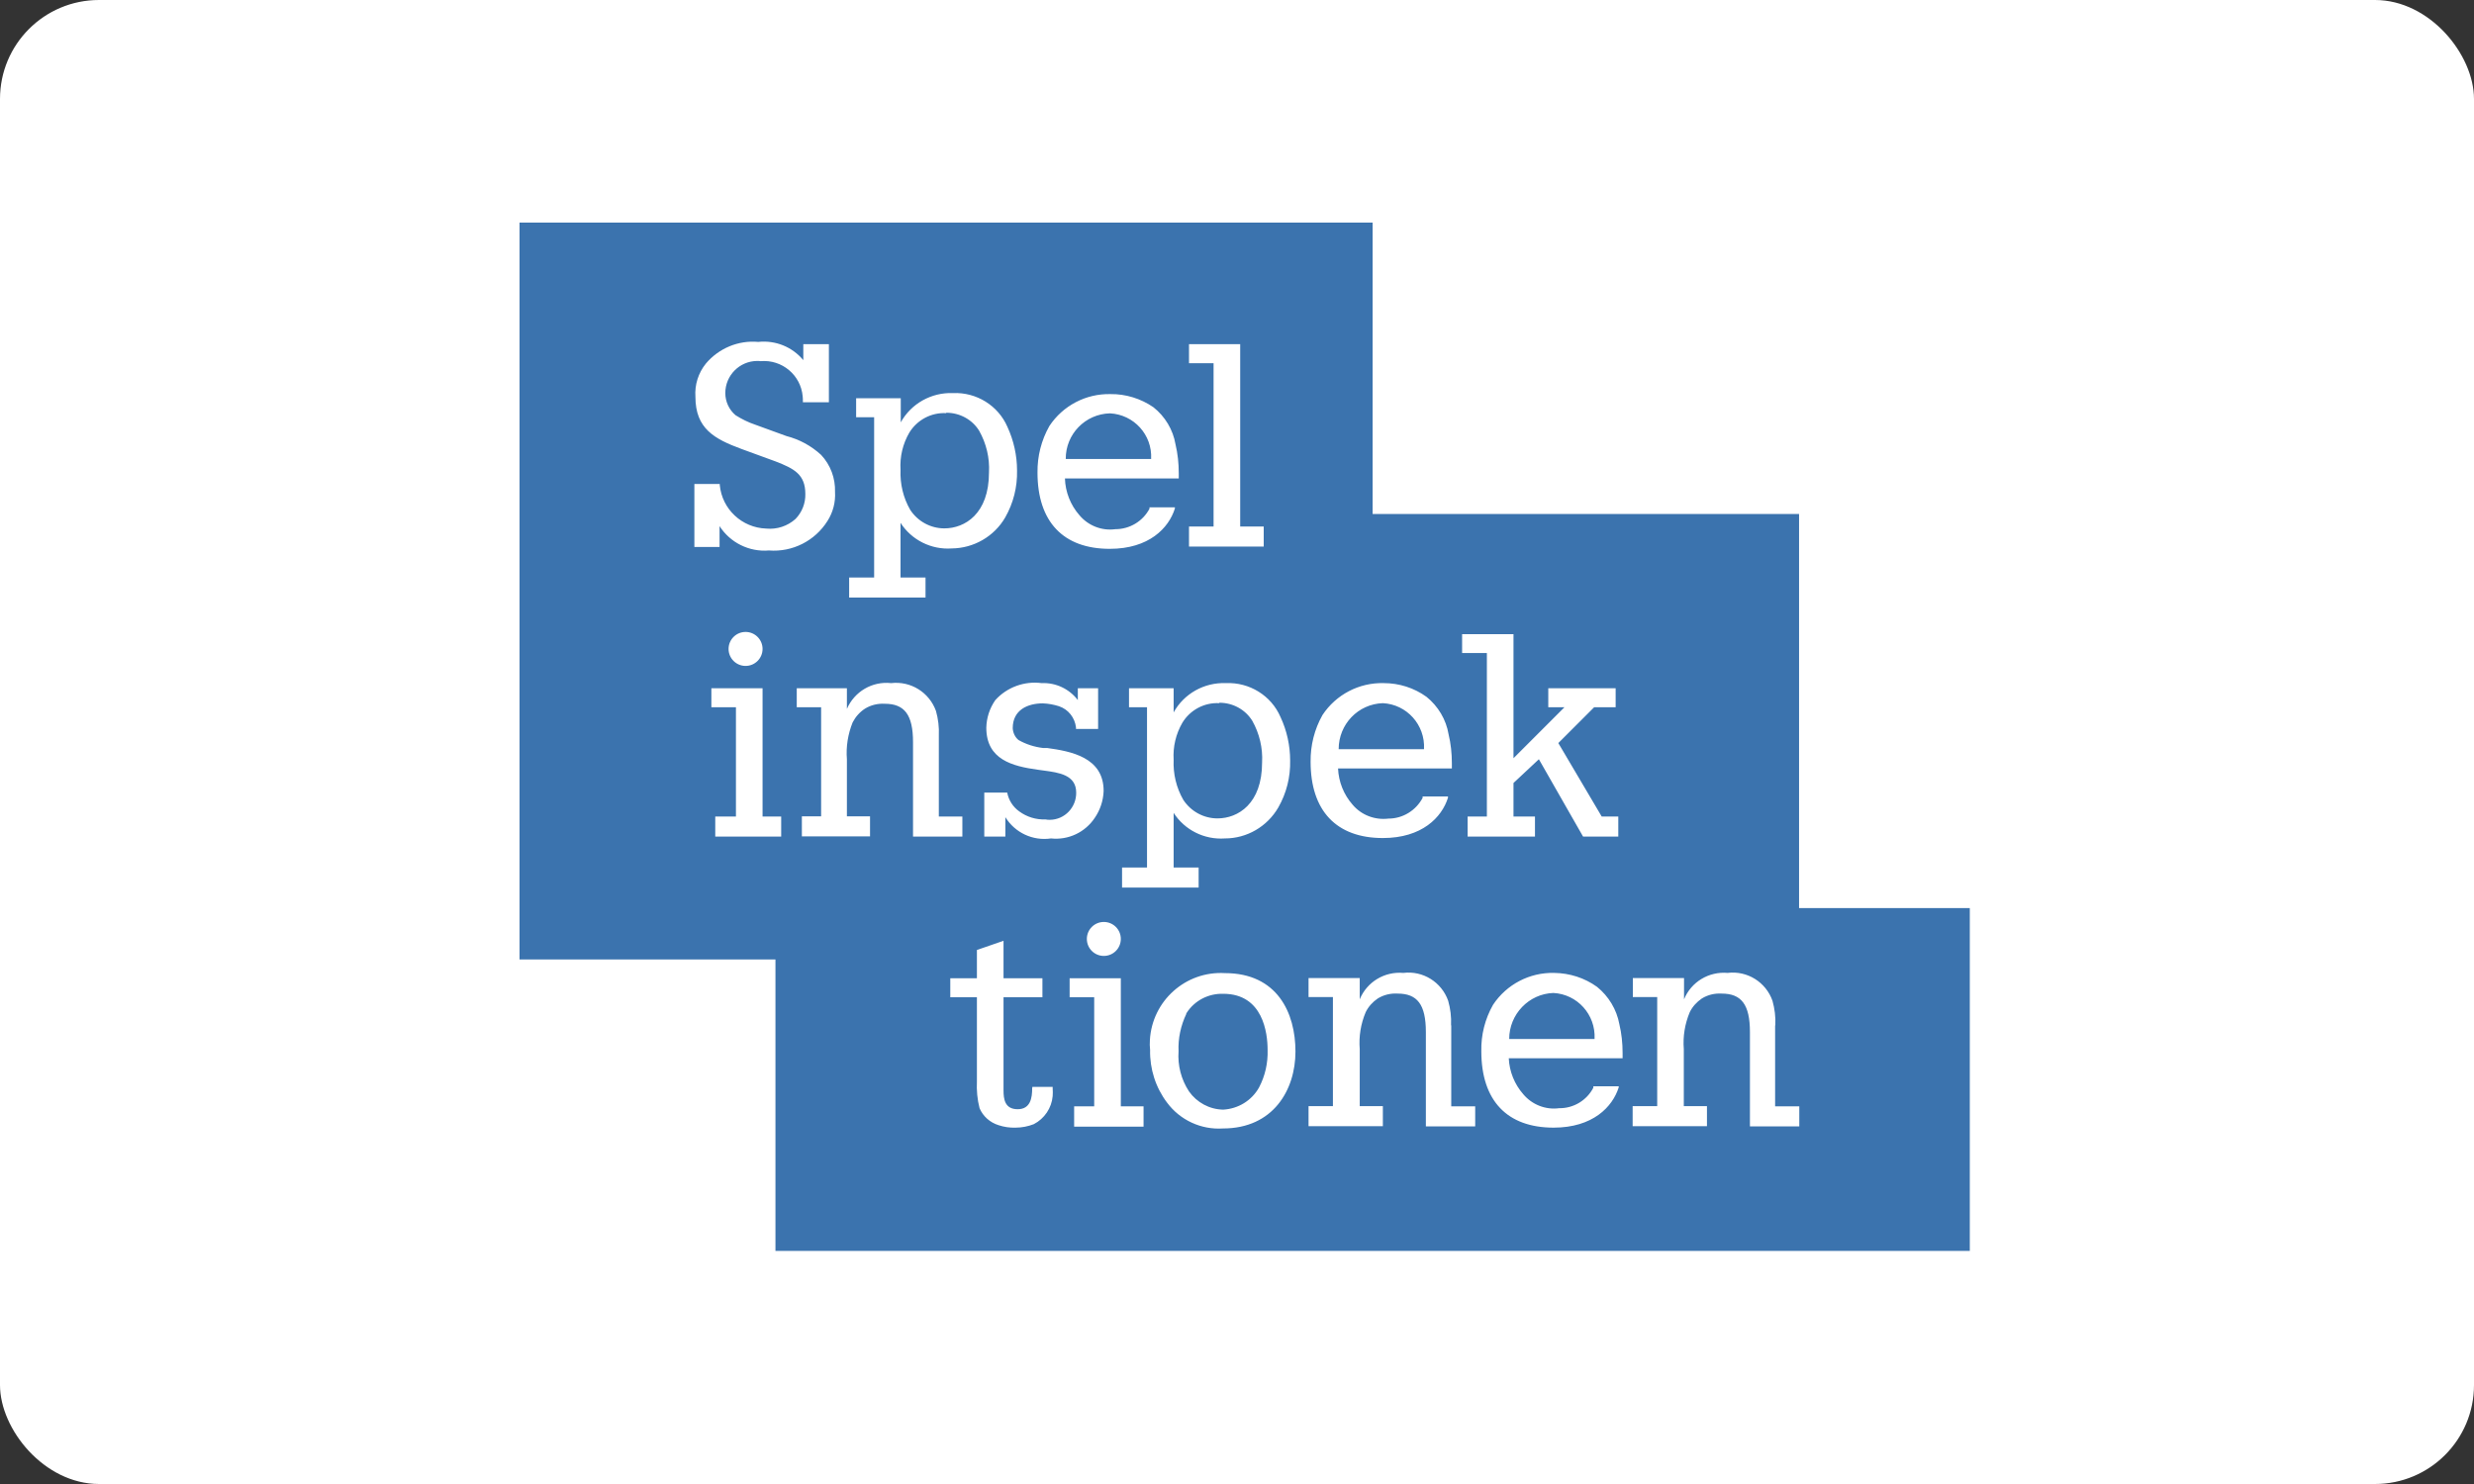
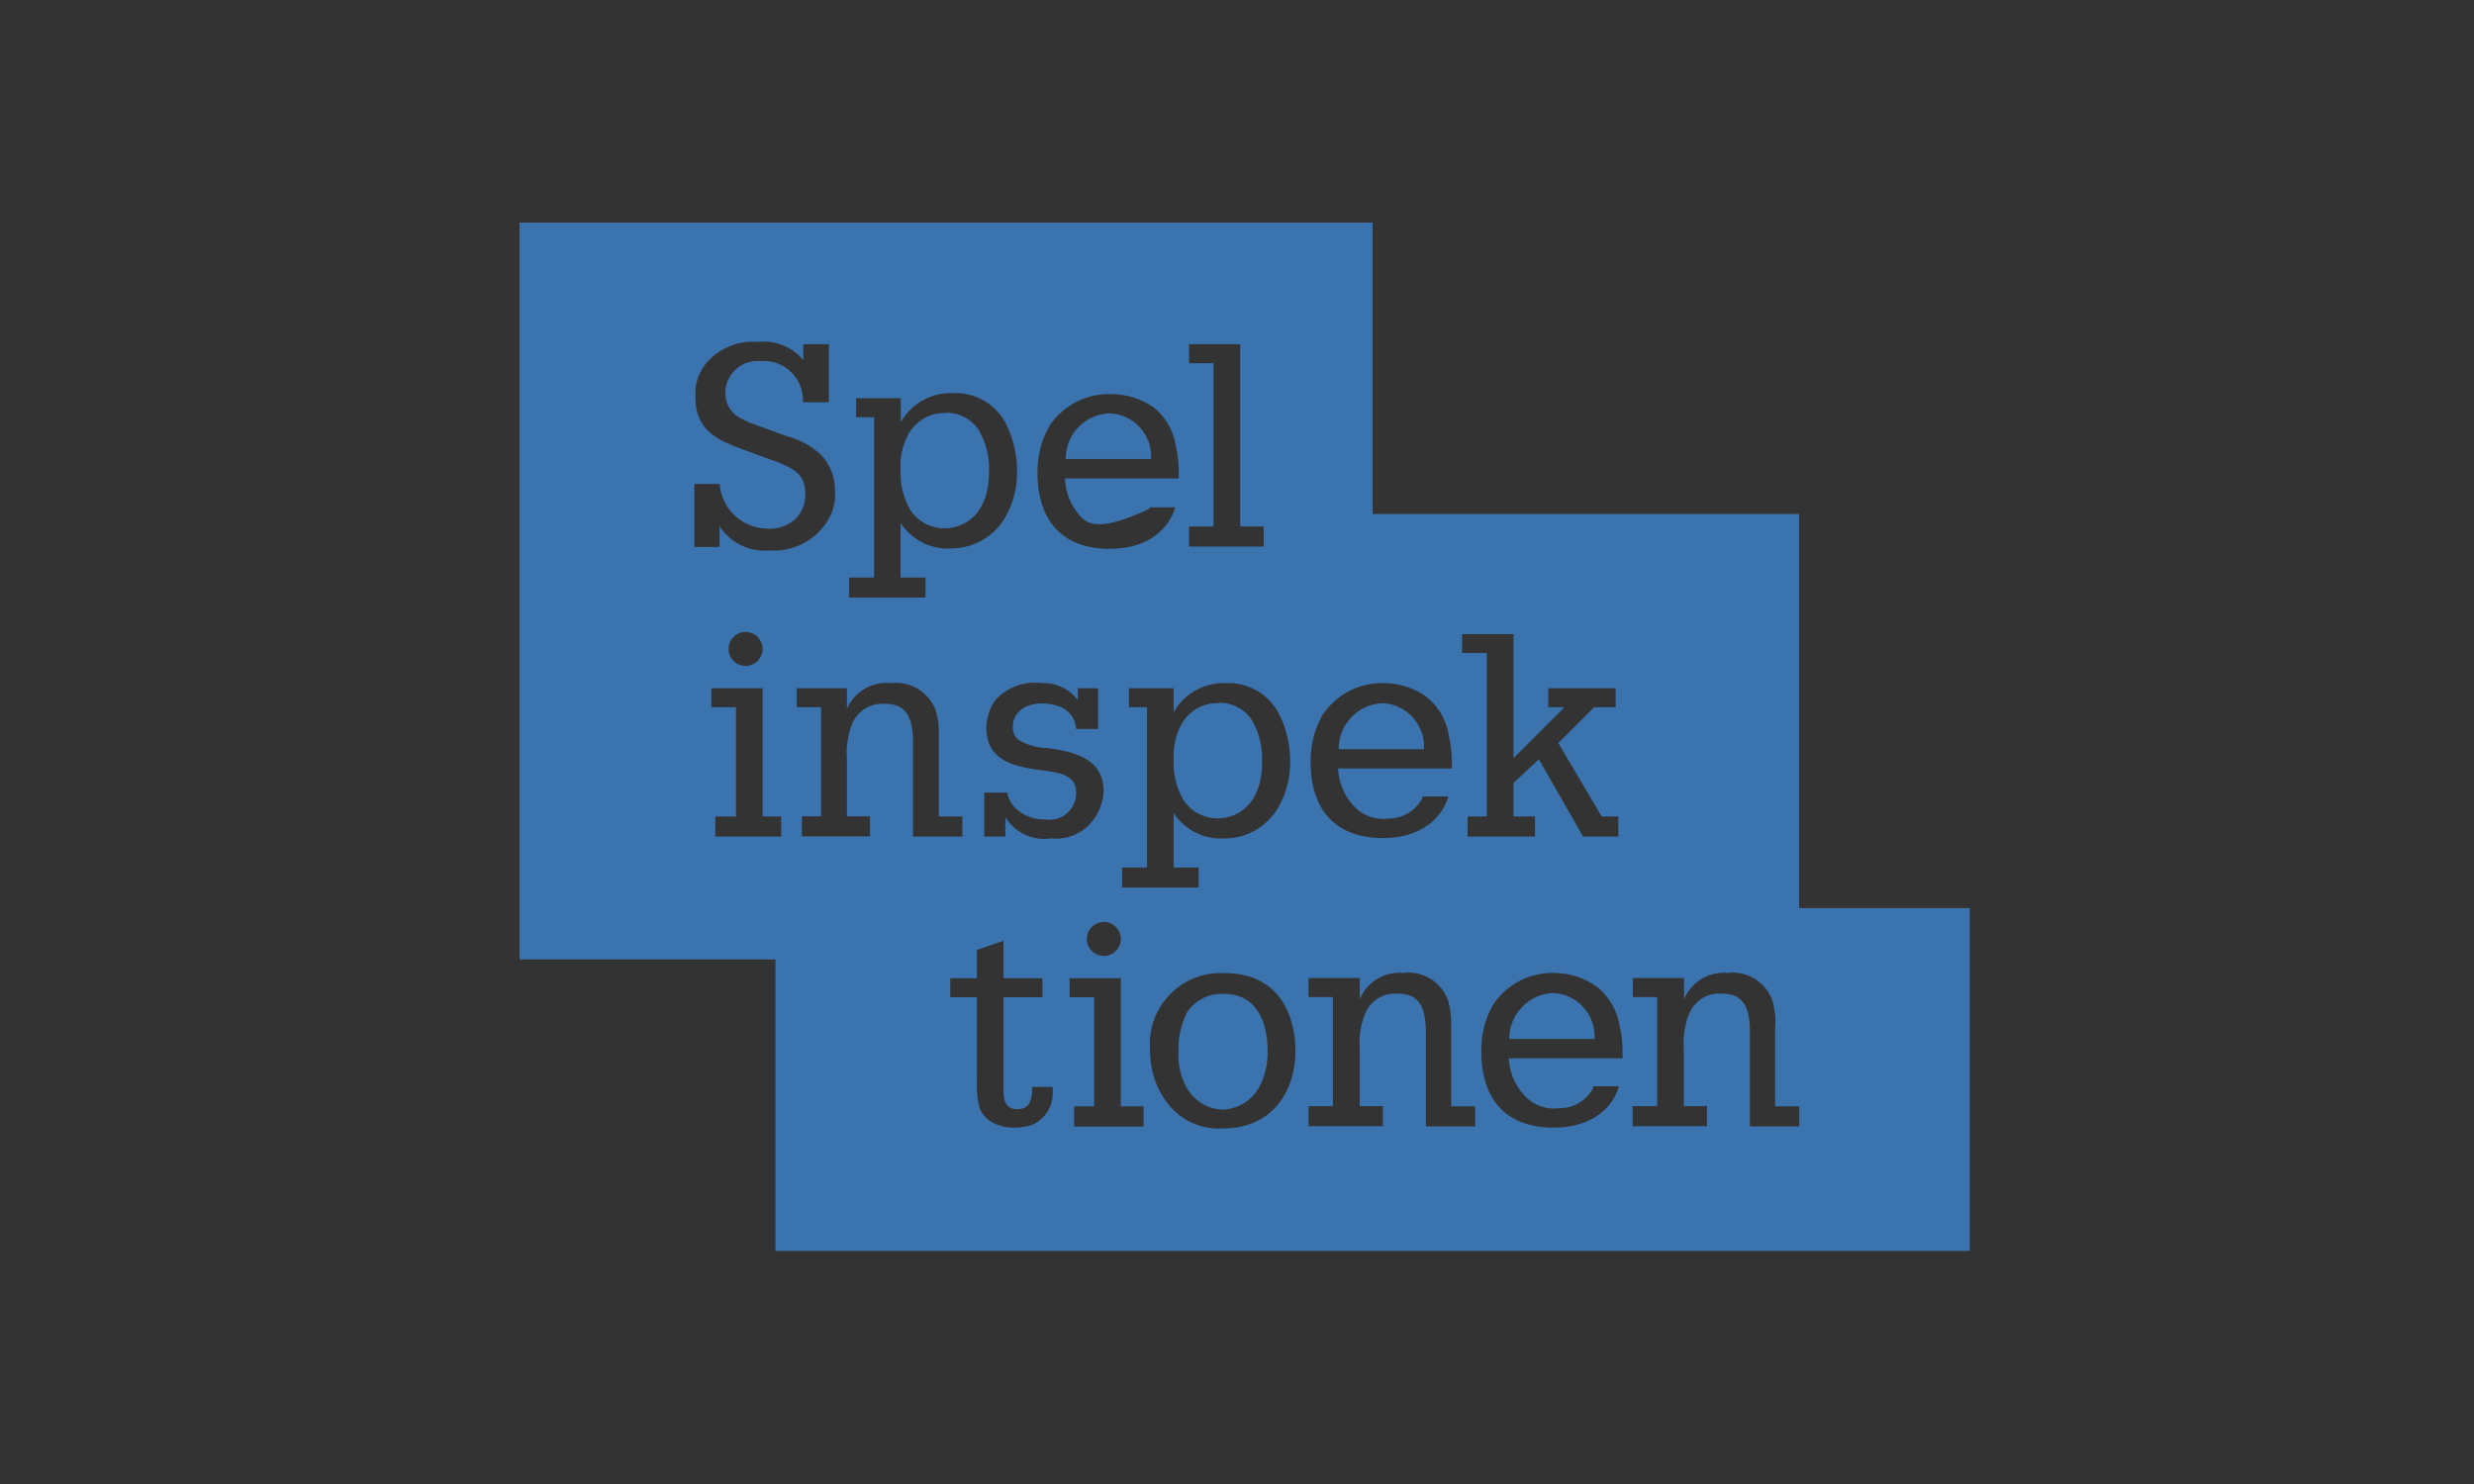
<svg xmlns="http://www.w3.org/2000/svg" width="100" height="60" viewBox="0 0 100 60" fill="none">
  <rect x="0" y="0" width="100" height="60" fill="#333333" stroke="none" />
-   <rect width="100" height="60" rx="4" fill="white" />
-   <path fill-rule="evenodd" clip-rule="evenodd" d="M21 9V38.792H31.344V50.575H79.62V36.714H72.719V20.782H55.482V9H21ZM41.721 44.003C41.721 44.384 41.655 44.847 41.134 44.847C40.612 44.847 40.563 44.434 40.563 44.086V40.321H42.135V39.551H40.563V38.037L39.487 38.409V39.551H38.411V40.321H39.487V43.722C39.47 44.086 39.503 44.45 39.594 44.806C39.735 45.137 40.017 45.385 40.364 45.493C40.587 45.567 40.819 45.6 41.051 45.592C41.299 45.592 41.556 45.542 41.787 45.451C42.218 45.228 42.507 44.798 42.549 44.318C42.557 44.218 42.557 44.111 42.549 44.003V43.945H41.729L41.721 44.003ZM46.479 42.05C46.57 40.462 47.927 39.253 49.508 39.344C51.635 39.344 52.363 40.958 52.363 42.514C52.363 44.069 51.461 45.625 49.433 45.625C48.556 45.683 47.704 45.294 47.174 44.582C46.711 43.97 46.471 43.217 46.487 42.447C46.471 42.315 46.471 42.183 46.479 42.05ZM49.442 40.18C48.846 40.164 48.283 40.453 47.961 40.958H47.952V40.991C47.729 41.463 47.613 41.984 47.638 42.505C47.596 43.076 47.745 43.647 48.06 44.127C48.374 44.574 48.887 44.855 49.442 44.864C50.046 44.831 50.592 44.5 50.89 43.97C51.138 43.498 51.254 42.977 51.237 42.447C51.237 41.769 51.055 40.18 49.442 40.18ZM37.948 29.737C37.964 29.406 37.923 29.067 37.832 28.744C37.559 27.991 36.814 27.528 36.02 27.619C35.258 27.536 34.538 27.958 34.232 28.661V27.826H32.205V28.595H33.19V33.006H32.412V33.817H35.167V33.006H34.232V30.697C34.191 30.192 34.274 29.679 34.464 29.207C34.58 28.984 34.745 28.794 34.961 28.653C35.2 28.504 35.482 28.438 35.763 28.454C36.557 28.454 36.905 28.893 36.905 30.01V33.825H38.899V33.014H37.948V29.737ZM42.16 30.242H42.325C43.277 30.374 44.617 30.614 44.609 31.988C44.593 32.377 44.468 32.749 44.253 33.064C43.864 33.651 43.186 33.974 42.482 33.899C41.746 34.007 41.026 33.668 40.637 33.039V33.825H39.785V32.046H40.712C40.77 32.352 40.943 32.625 41.2 32.807C41.506 33.031 41.878 33.146 42.259 33.13C42.317 33.146 42.383 33.146 42.441 33.146C43.037 33.138 43.508 32.642 43.5 32.046C43.5 31.329 42.802 31.236 42.183 31.153L42.176 31.152L41.936 31.119C40.927 30.978 39.867 30.714 39.867 29.423C39.876 29.026 40 28.637 40.232 28.305C40.703 27.784 41.407 27.528 42.102 27.619C42.673 27.594 43.219 27.85 43.566 28.305V27.826H44.386V29.472H43.492V29.406C43.442 29.009 43.178 28.678 42.805 28.554C42.598 28.488 42.375 28.446 42.151 28.438C41.539 28.438 40.935 28.703 40.935 29.439C40.943 29.621 41.026 29.803 41.167 29.919C41.473 30.093 41.812 30.201 42.16 30.242ZM57.659 28.173C57.154 27.809 56.55 27.619 55.929 27.619C54.936 27.594 54.001 28.082 53.455 28.91C53.132 29.481 52.967 30.134 52.975 30.796C52.975 32.782 54.018 33.883 55.896 33.883C57.477 33.883 58.279 33.047 58.528 32.253V32.203H57.502V32.261C57.228 32.774 56.699 33.097 56.12 33.097C55.573 33.163 55.027 32.956 54.672 32.534C54.316 32.129 54.109 31.616 54.084 31.069H58.685V30.854C58.685 30.465 58.644 30.068 58.552 29.688C58.453 29.092 58.13 28.554 57.659 28.173ZM55.896 28.43C56.864 28.479 57.609 29.307 57.559 30.283V30.291H54.109C54.109 29.282 54.895 28.463 55.896 28.43ZM62.988 30.043L64.742 33.014H65.412V33.825H63.989L62.202 30.697L61.176 31.657V33.014H62.044V33.825H59.322V33.014H60.1V26.402H59.099V25.641H61.176V30.656L63.236 28.595H62.582V27.826H65.305V28.595H64.436L62.988 30.043ZM31.791 17.631L30.517 17.167C30.244 17.076 29.979 16.944 29.731 16.787C29.466 16.563 29.317 16.232 29.317 15.893C29.317 15.181 29.888 14.602 30.599 14.594H30.599C30.649 14.594 30.699 14.594 30.748 14.602C31.609 14.528 32.37 15.165 32.445 16.026C32.453 16.092 32.453 16.158 32.453 16.216V16.216V16.265H33.504V13.915H32.47V14.561C32.023 14.023 31.344 13.75 30.649 13.824C29.846 13.75 29.052 14.081 28.531 14.701C28.225 15.082 28.076 15.554 28.109 16.042C28.109 17.333 28.878 17.747 29.971 18.152L31.353 18.657C32.097 18.947 32.552 19.178 32.552 19.973C32.561 20.345 32.42 20.709 32.155 20.982C31.832 21.272 31.402 21.413 30.972 21.371C29.987 21.338 29.184 20.585 29.093 19.608V19.567H28.067V22.116H29.085V21.272C29.515 21.942 30.285 22.323 31.079 22.256C32.031 22.331 32.941 21.868 33.446 21.065C33.669 20.717 33.777 20.304 33.752 19.89C33.769 19.335 33.57 18.798 33.19 18.392C32.784 18.02 32.304 17.763 31.791 17.631ZM50.129 13.915V21.288H51.08V22.099H48.06V21.288H49.053V14.685H48.06V13.915H50.129ZM38.519 15.893C37.65 15.86 36.831 16.315 36.409 17.076V16.1H34.605V16.869H35.333V23.349H34.323V24.16H37.41V23.349H36.4V21.139C36.847 21.834 37.642 22.232 38.469 22.174C39.355 22.166 40.182 21.694 40.629 20.924C40.96 20.345 41.125 19.691 41.109 19.021C41.109 18.417 40.976 17.813 40.72 17.258C40.347 16.398 39.47 15.852 38.519 15.893ZM38.254 16.688C38.792 16.688 39.297 16.96 39.578 17.416C39.867 17.929 40.008 18.516 39.975 19.104C39.975 20.775 38.999 21.363 38.171 21.363C37.617 21.363 37.095 21.081 36.789 20.61C36.508 20.122 36.376 19.559 36.4 18.996C36.367 18.467 36.491 17.945 36.756 17.49C37.071 16.977 37.642 16.671 38.246 16.704V16.688H38.254ZM47.439 28.802C47.861 28.041 48.68 27.586 49.549 27.619C50.501 27.577 51.386 28.123 51.759 28.992C52.015 29.538 52.148 30.143 52.148 30.747C52.164 31.417 51.999 32.071 51.668 32.65C51.221 33.419 50.402 33.899 49.508 33.899C48.68 33.957 47.886 33.56 47.439 32.865V35.075H48.449V35.885H45.354V35.075H46.363V28.595H45.635V27.826H47.439V28.802ZM50.617 29.141C50.335 28.686 49.831 28.413 49.293 28.413H49.284V28.43C48.68 28.397 48.109 28.703 47.795 29.216C47.53 29.671 47.406 30.192 47.439 30.722C47.414 31.285 47.547 31.847 47.828 32.336C48.134 32.807 48.656 33.089 49.21 33.089C50.038 33.089 51.014 32.501 51.014 30.829C51.047 30.242 50.906 29.654 50.617 29.141ZM30.823 27.826H28.754V28.595H29.747V33.014H28.911V33.825H31.576V33.014H30.823V27.826ZM30.823 26.237C30.823 26.616 30.515 26.924 30.136 26.924C29.757 26.924 29.449 26.616 29.449 26.237C29.449 25.858 29.757 25.55 30.136 25.55C30.515 25.55 30.823 25.858 30.823 26.237ZM45.304 39.551H43.235V40.321H44.228V44.731H43.417V45.551H46.223V44.731H45.304V39.551ZM45.304 37.962C45.304 38.342 44.997 38.649 44.617 38.649C44.238 38.649 43.931 38.342 43.931 37.962C43.931 37.583 44.238 37.276 44.617 37.276C44.997 37.276 45.304 37.583 45.304 37.962ZM46.62 16.464C46.115 16.116 45.503 15.926 44.89 15.934C43.897 15.91 42.962 16.398 42.416 17.225C42.093 17.796 41.928 18.442 41.936 19.104C41.936 21.098 42.979 22.19 44.857 22.19C46.438 22.19 47.24 21.355 47.489 20.56V20.511H46.463V20.568C46.19 21.081 45.66 21.396 45.081 21.396C44.535 21.47 43.989 21.255 43.633 20.833C43.269 20.419 43.062 19.89 43.045 19.344H47.646V19.129C47.646 18.74 47.605 18.343 47.514 17.962C47.414 17.374 47.092 16.836 46.62 16.464ZM44.866 16.712C45.834 16.762 46.578 17.581 46.529 18.549V18.558H43.078C43.07 17.556 43.864 16.737 44.866 16.712ZM62.822 39.336C63.443 39.344 64.047 39.535 64.552 39.899C65.023 40.279 65.346 40.817 65.454 41.405C65.545 41.785 65.586 42.183 65.586 42.572V42.787H60.985C61.01 43.325 61.217 43.838 61.573 44.243C61.929 44.665 62.475 44.88 63.021 44.806C63.6 44.814 64.138 44.491 64.403 43.978V43.92H65.429V43.962C65.181 44.756 64.378 45.592 62.797 45.592C60.919 45.592 59.876 44.5 59.876 42.505C59.86 41.843 60.025 41.198 60.348 40.627C60.894 39.8 61.829 39.311 62.822 39.336ZM64.453 42.001C64.502 41.024 63.757 40.197 62.789 40.147C61.796 40.18 61.002 41.008 61.002 42.009H64.453V42.001ZM58.652 41.455C58.668 41.115 58.627 40.784 58.536 40.462C58.271 39.709 57.518 39.237 56.724 39.336C55.962 39.27 55.251 39.7 54.961 40.404V39.543H52.892V40.313H53.877V44.723H52.892V45.534H55.896V44.723H54.961V42.414C54.92 41.91 55.002 41.397 55.201 40.925C55.309 40.702 55.482 40.511 55.689 40.37C55.929 40.221 56.211 40.155 56.492 40.172C57.286 40.172 57.634 40.611 57.634 41.728V45.542H59.628V44.731H58.66V41.455H58.652ZM71.644 40.462C71.734 40.784 71.776 41.115 71.759 41.455H71.751V44.731H72.728V45.542H70.733V41.728C70.733 40.611 70.386 40.172 69.591 40.172C69.31 40.155 69.029 40.221 68.789 40.37C68.582 40.511 68.408 40.702 68.3 40.925C68.102 41.397 68.019 41.91 68.06 42.414V44.723H68.996V45.534H65.992V44.723H66.985V40.313H66V39.543H68.069V40.404C68.358 39.7 69.07 39.27 69.831 39.336C70.626 39.237 71.379 39.709 71.644 40.462Z" fill="#3B73AE" />
+   <path fill-rule="evenodd" clip-rule="evenodd" d="M21 9V38.792H31.344V50.575H79.62V36.714H72.719V20.782H55.482V9H21ZM41.721 44.003C41.721 44.384 41.655 44.847 41.134 44.847C40.612 44.847 40.563 44.434 40.563 44.086V40.321H42.135V39.551H40.563V38.037L39.487 38.409V39.551H38.411V40.321H39.487V43.722C39.47 44.086 39.503 44.45 39.594 44.806C39.735 45.137 40.017 45.385 40.364 45.493C40.587 45.567 40.819 45.6 41.051 45.592C41.299 45.592 41.556 45.542 41.787 45.451C42.218 45.228 42.507 44.798 42.549 44.318C42.557 44.218 42.557 44.111 42.549 44.003V43.945H41.729L41.721 44.003ZM46.479 42.05C46.57 40.462 47.927 39.253 49.508 39.344C51.635 39.344 52.363 40.958 52.363 42.514C52.363 44.069 51.461 45.625 49.433 45.625C48.556 45.683 47.704 45.294 47.174 44.582C46.711 43.97 46.471 43.217 46.487 42.447C46.471 42.315 46.471 42.183 46.479 42.05ZM49.442 40.18C48.846 40.164 48.283 40.453 47.961 40.958H47.952V40.991C47.729 41.463 47.613 41.984 47.638 42.505C47.596 43.076 47.745 43.647 48.06 44.127C48.374 44.574 48.887 44.855 49.442 44.864C50.046 44.831 50.592 44.5 50.89 43.97C51.138 43.498 51.254 42.977 51.237 42.447C51.237 41.769 51.055 40.18 49.442 40.18ZM37.948 29.737C37.964 29.406 37.923 29.067 37.832 28.744C37.559 27.991 36.814 27.528 36.02 27.619C35.258 27.536 34.538 27.958 34.232 28.661V27.826H32.205V28.595H33.19V33.006H32.412V33.817H35.167V33.006H34.232V30.697C34.191 30.192 34.274 29.679 34.464 29.207C34.58 28.984 34.745 28.794 34.961 28.653C35.2 28.504 35.482 28.438 35.763 28.454C36.557 28.454 36.905 28.893 36.905 30.01V33.825H38.899V33.014H37.948V29.737ZM42.16 30.242H42.325C43.277 30.374 44.617 30.614 44.609 31.988C44.593 32.377 44.468 32.749 44.253 33.064C43.864 33.651 43.186 33.974 42.482 33.899C41.746 34.007 41.026 33.668 40.637 33.039V33.825H39.785V32.046H40.712C40.77 32.352 40.943 32.625 41.2 32.807C41.506 33.031 41.878 33.146 42.259 33.13C42.317 33.146 42.383 33.146 42.441 33.146C43.037 33.138 43.508 32.642 43.5 32.046C43.5 31.329 42.802 31.236 42.183 31.153L42.176 31.152L41.936 31.119C40.927 30.978 39.867 30.714 39.867 29.423C39.876 29.026 40 28.637 40.232 28.305C40.703 27.784 41.407 27.528 42.102 27.619C42.673 27.594 43.219 27.85 43.566 28.305V27.826H44.386V29.472H43.492V29.406C43.442 29.009 43.178 28.678 42.805 28.554C42.598 28.488 42.375 28.446 42.151 28.438C41.539 28.438 40.935 28.703 40.935 29.439C40.943 29.621 41.026 29.803 41.167 29.919C41.473 30.093 41.812 30.201 42.16 30.242ZM57.659 28.173C57.154 27.809 56.55 27.619 55.929 27.619C54.936 27.594 54.001 28.082 53.455 28.91C53.132 29.481 52.967 30.134 52.975 30.796C52.975 32.782 54.018 33.883 55.896 33.883C57.477 33.883 58.279 33.047 58.528 32.253V32.203H57.502V32.261C57.228 32.774 56.699 33.097 56.12 33.097C55.573 33.163 55.027 32.956 54.672 32.534C54.316 32.129 54.109 31.616 54.084 31.069H58.685V30.854C58.685 30.465 58.644 30.068 58.552 29.688C58.453 29.092 58.13 28.554 57.659 28.173ZM55.896 28.43C56.864 28.479 57.609 29.307 57.559 30.283V30.291H54.109C54.109 29.282 54.895 28.463 55.896 28.43ZM62.988 30.043L64.742 33.014H65.412V33.825H63.989L62.202 30.697L61.176 31.657V33.014H62.044V33.825H59.322V33.014H60.1V26.402H59.099V25.641H61.176V30.656L63.236 28.595H62.582V27.826H65.305V28.595H64.436L62.988 30.043ZM31.791 17.631L30.517 17.167C30.244 17.076 29.979 16.944 29.731 16.787C29.466 16.563 29.317 16.232 29.317 15.893C29.317 15.181 29.888 14.602 30.599 14.594H30.599C30.649 14.594 30.699 14.594 30.748 14.602C31.609 14.528 32.37 15.165 32.445 16.026C32.453 16.092 32.453 16.158 32.453 16.216V16.216V16.265H33.504V13.915H32.47V14.561C32.023 14.023 31.344 13.75 30.649 13.824C29.846 13.75 29.052 14.081 28.531 14.701C28.225 15.082 28.076 15.554 28.109 16.042C28.109 17.333 28.878 17.747 29.971 18.152L31.353 18.657C32.097 18.947 32.552 19.178 32.552 19.973C32.561 20.345 32.42 20.709 32.155 20.982C31.832 21.272 31.402 21.413 30.972 21.371C29.987 21.338 29.184 20.585 29.093 19.608V19.567H28.067V22.116H29.085V21.272C29.515 21.942 30.285 22.323 31.079 22.256C32.031 22.331 32.941 21.868 33.446 21.065C33.669 20.717 33.777 20.304 33.752 19.89C33.769 19.335 33.57 18.798 33.19 18.392C32.784 18.02 32.304 17.763 31.791 17.631ZM50.129 13.915V21.288H51.08V22.099H48.06V21.288H49.053V14.685H48.06V13.915H50.129ZM38.519 15.893C37.65 15.86 36.831 16.315 36.409 17.076V16.1H34.605V16.869H35.333V23.349H34.323V24.16H37.41V23.349H36.4V21.139C36.847 21.834 37.642 22.232 38.469 22.174C39.355 22.166 40.182 21.694 40.629 20.924C40.96 20.345 41.125 19.691 41.109 19.021C41.109 18.417 40.976 17.813 40.72 17.258C40.347 16.398 39.47 15.852 38.519 15.893ZM38.254 16.688C38.792 16.688 39.297 16.96 39.578 17.416C39.867 17.929 40.008 18.516 39.975 19.104C39.975 20.775 38.999 21.363 38.171 21.363C37.617 21.363 37.095 21.081 36.789 20.61C36.508 20.122 36.376 19.559 36.4 18.996C36.367 18.467 36.491 17.945 36.756 17.49C37.071 16.977 37.642 16.671 38.246 16.704V16.688H38.254ZM47.439 28.802C47.861 28.041 48.68 27.586 49.549 27.619C50.501 27.577 51.386 28.123 51.759 28.992C52.015 29.538 52.148 30.143 52.148 30.747C52.164 31.417 51.999 32.071 51.668 32.65C51.221 33.419 50.402 33.899 49.508 33.899C48.68 33.957 47.886 33.56 47.439 32.865V35.075H48.449V35.885H45.354V35.075H46.363V28.595H45.635V27.826H47.439V28.802ZM50.617 29.141C50.335 28.686 49.831 28.413 49.293 28.413H49.284V28.43C48.68 28.397 48.109 28.703 47.795 29.216C47.53 29.671 47.406 30.192 47.439 30.722C47.414 31.285 47.547 31.847 47.828 32.336C48.134 32.807 48.656 33.089 49.21 33.089C50.038 33.089 51.014 32.501 51.014 30.829C51.047 30.242 50.906 29.654 50.617 29.141ZM30.823 27.826H28.754V28.595H29.747V33.014H28.911V33.825H31.576V33.014H30.823V27.826ZM30.823 26.237C30.823 26.616 30.515 26.924 30.136 26.924C29.757 26.924 29.449 26.616 29.449 26.237C29.449 25.858 29.757 25.55 30.136 25.55C30.515 25.55 30.823 25.858 30.823 26.237ZM45.304 39.551H43.235V40.321H44.228V44.731H43.417V45.551H46.223V44.731H45.304V39.551ZM45.304 37.962C45.304 38.342 44.997 38.649 44.617 38.649C44.238 38.649 43.931 38.342 43.931 37.962C43.931 37.583 44.238 37.276 44.617 37.276C44.997 37.276 45.304 37.583 45.304 37.962ZM46.62 16.464C46.115 16.116 45.503 15.926 44.89 15.934C43.897 15.91 42.962 16.398 42.416 17.225C42.093 17.796 41.928 18.442 41.936 19.104C41.936 21.098 42.979 22.19 44.857 22.19C46.438 22.19 47.24 21.355 47.489 20.56V20.511H46.463V20.568C44.535 21.47 43.989 21.255 43.633 20.833C43.269 20.419 43.062 19.89 43.045 19.344H47.646V19.129C47.646 18.74 47.605 18.343 47.514 17.962C47.414 17.374 47.092 16.836 46.62 16.464ZM44.866 16.712C45.834 16.762 46.578 17.581 46.529 18.549V18.558H43.078C43.07 17.556 43.864 16.737 44.866 16.712ZM62.822 39.336C63.443 39.344 64.047 39.535 64.552 39.899C65.023 40.279 65.346 40.817 65.454 41.405C65.545 41.785 65.586 42.183 65.586 42.572V42.787H60.985C61.01 43.325 61.217 43.838 61.573 44.243C61.929 44.665 62.475 44.88 63.021 44.806C63.6 44.814 64.138 44.491 64.403 43.978V43.92H65.429V43.962C65.181 44.756 64.378 45.592 62.797 45.592C60.919 45.592 59.876 44.5 59.876 42.505C59.86 41.843 60.025 41.198 60.348 40.627C60.894 39.8 61.829 39.311 62.822 39.336ZM64.453 42.001C64.502 41.024 63.757 40.197 62.789 40.147C61.796 40.18 61.002 41.008 61.002 42.009H64.453V42.001ZM58.652 41.455C58.668 41.115 58.627 40.784 58.536 40.462C58.271 39.709 57.518 39.237 56.724 39.336C55.962 39.27 55.251 39.7 54.961 40.404V39.543H52.892V40.313H53.877V44.723H52.892V45.534H55.896V44.723H54.961V42.414C54.92 41.91 55.002 41.397 55.201 40.925C55.309 40.702 55.482 40.511 55.689 40.37C55.929 40.221 56.211 40.155 56.492 40.172C57.286 40.172 57.634 40.611 57.634 41.728V45.542H59.628V44.731H58.66V41.455H58.652ZM71.644 40.462C71.734 40.784 71.776 41.115 71.759 41.455H71.751V44.731H72.728V45.542H70.733V41.728C70.733 40.611 70.386 40.172 69.591 40.172C69.31 40.155 69.029 40.221 68.789 40.37C68.582 40.511 68.408 40.702 68.3 40.925C68.102 41.397 68.019 41.91 68.06 42.414V44.723H68.996V45.534H65.992V44.723H66.985V40.313H66V39.543H68.069V40.404C68.358 39.7 69.07 39.27 69.831 39.336C70.626 39.237 71.379 39.709 71.644 40.462Z" fill="#3B73AE" />
</svg>